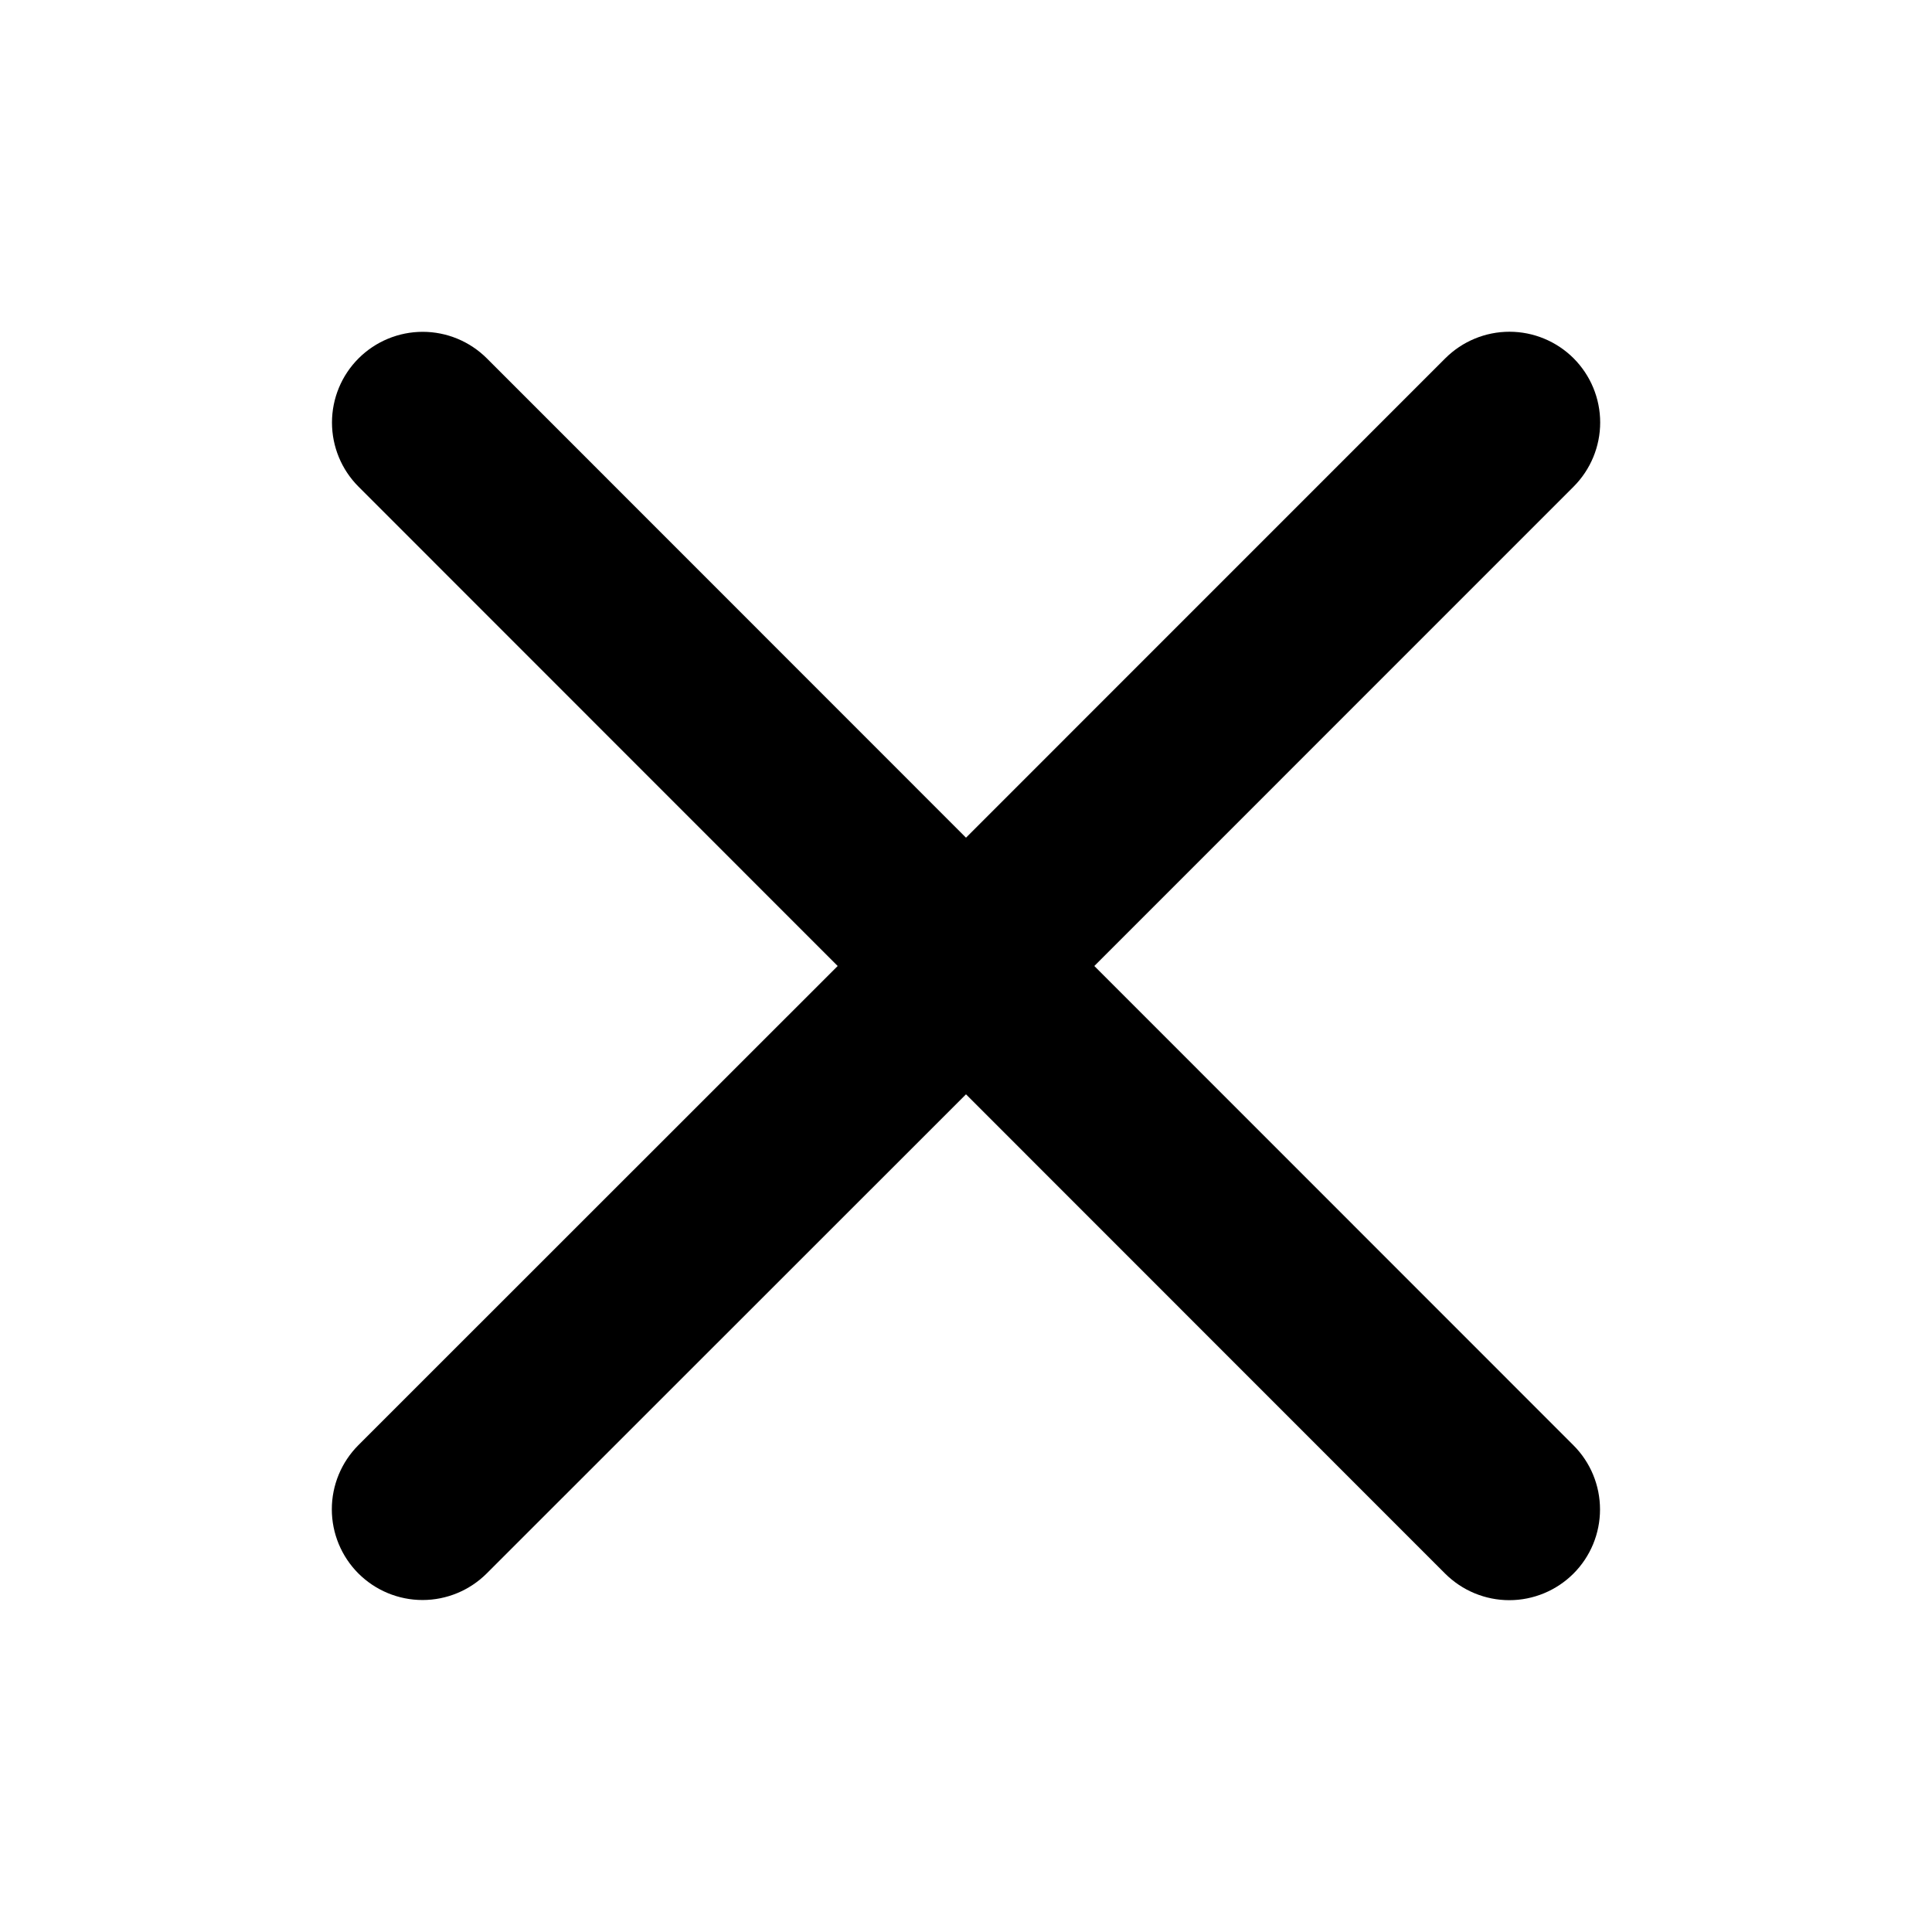
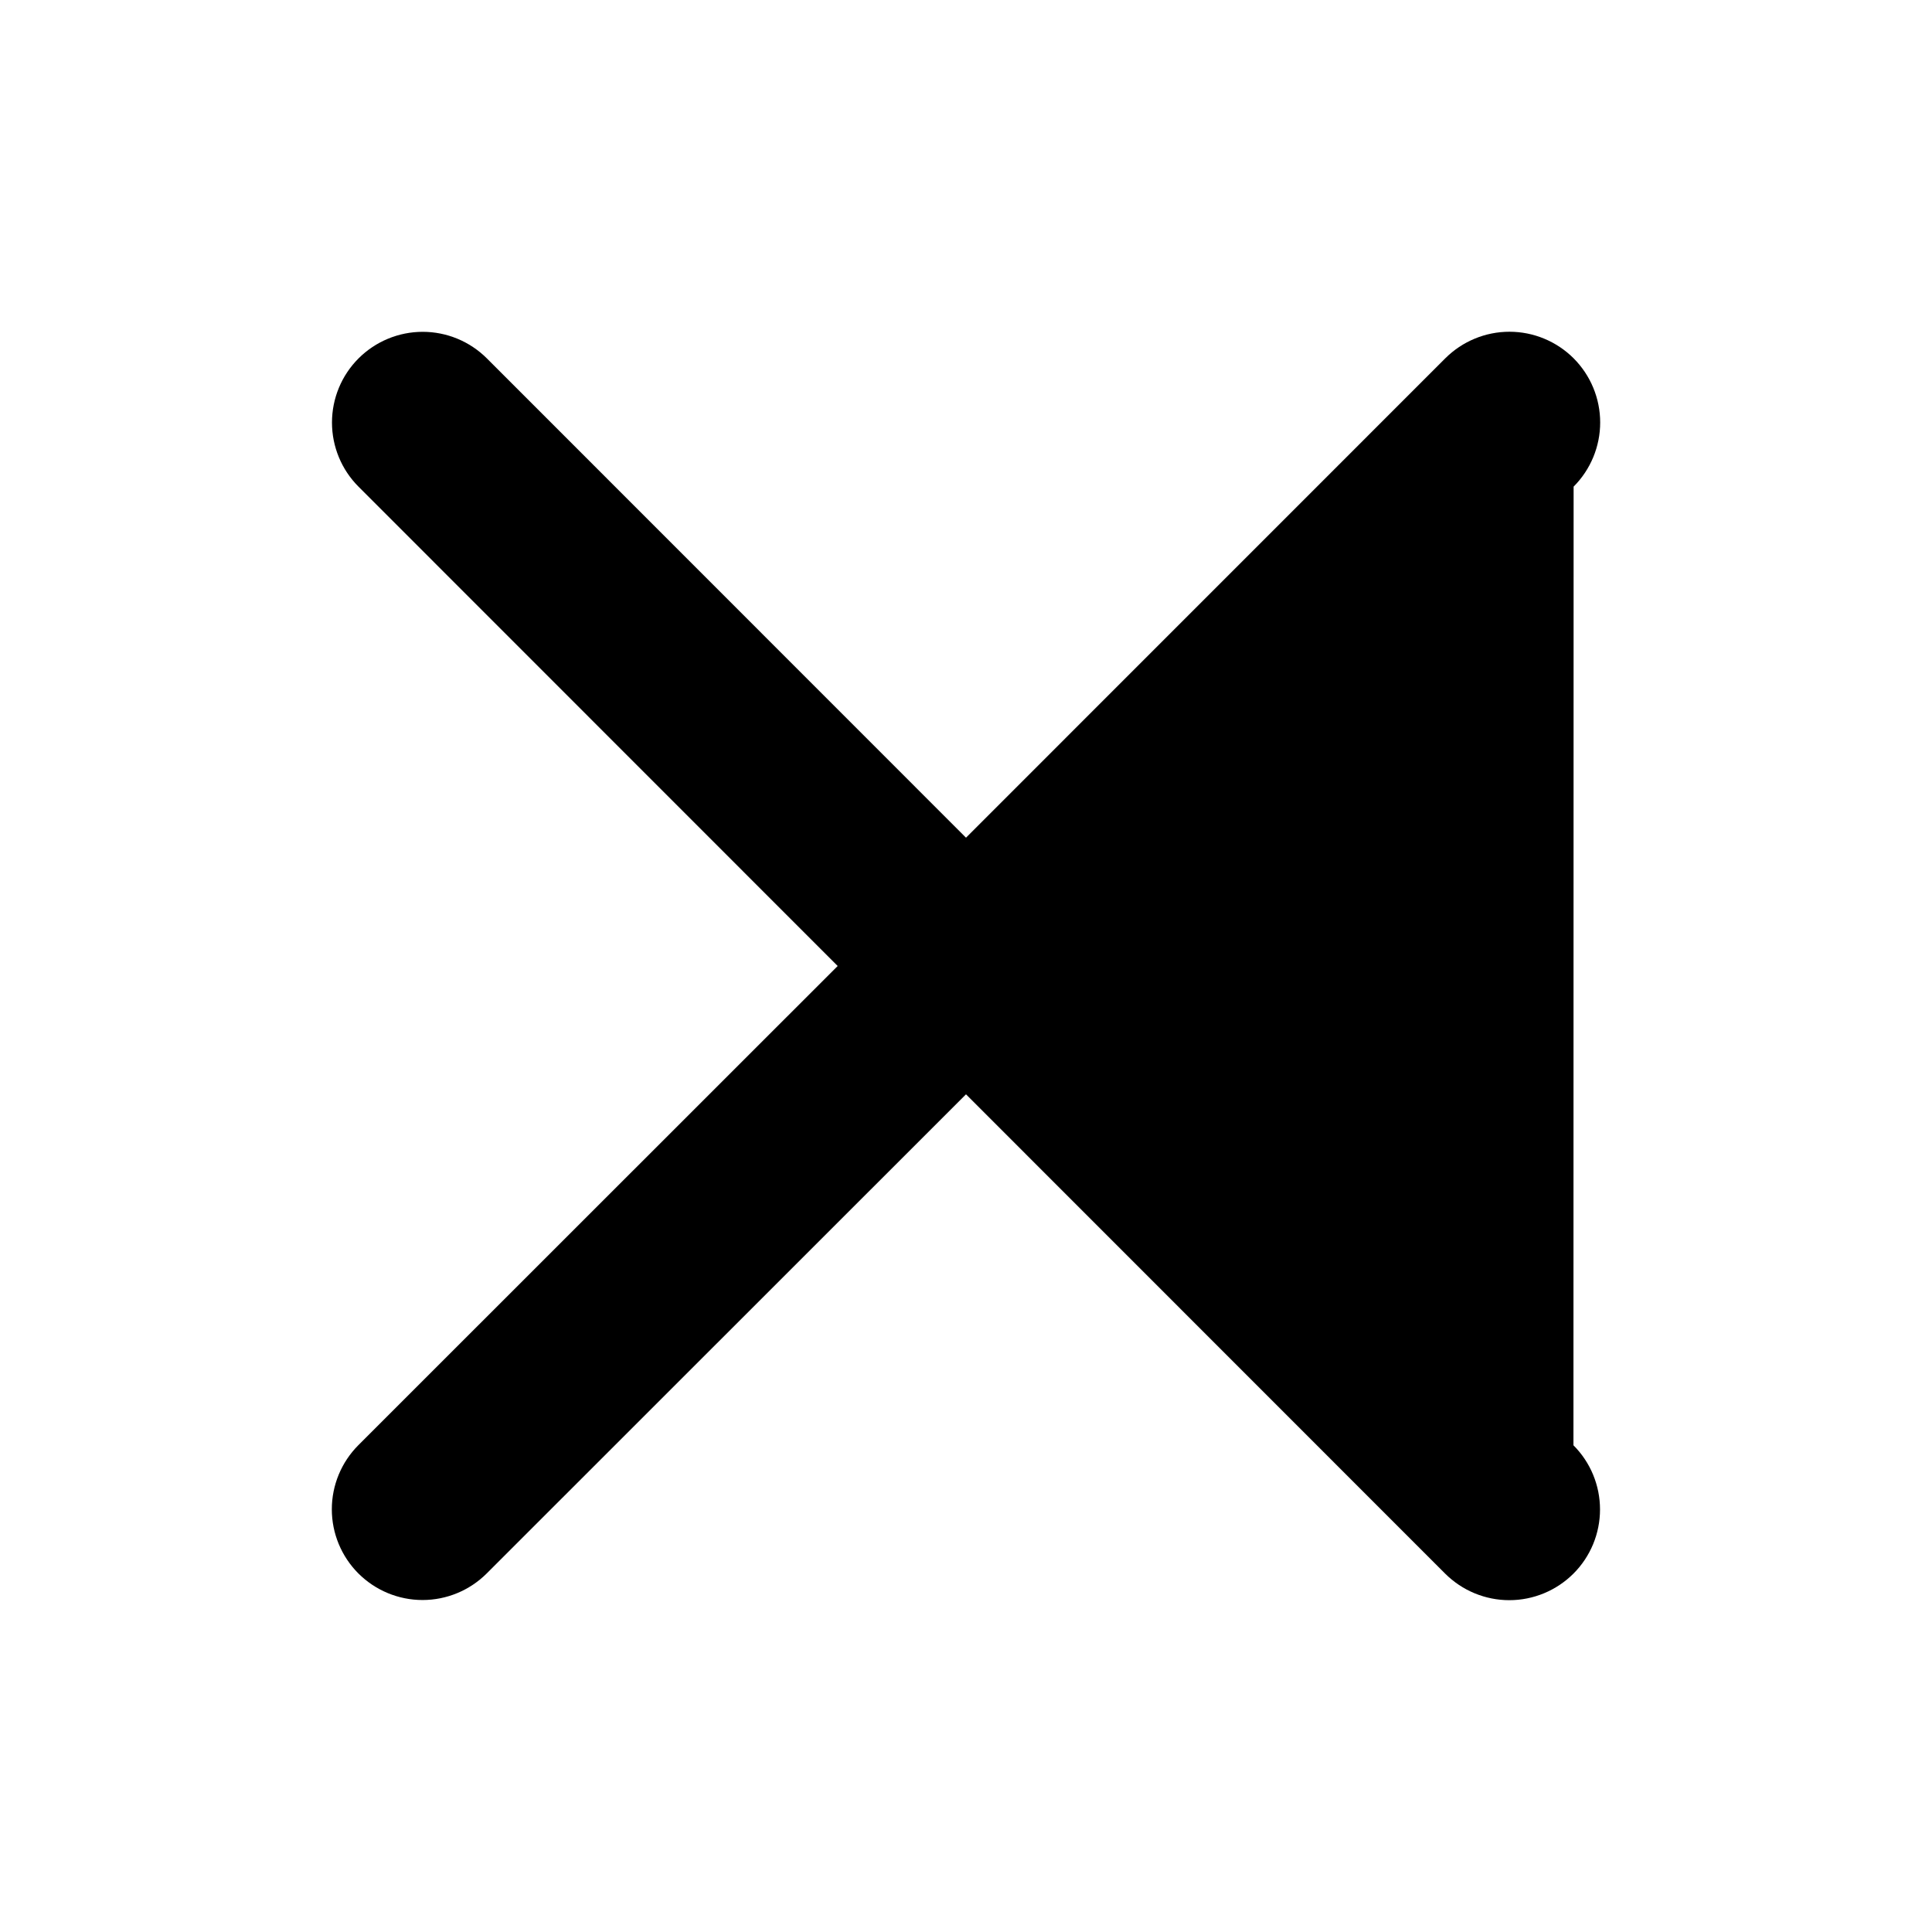
<svg xmlns="http://www.w3.org/2000/svg" fill="none" height="100%" overflow="visible" preserveAspectRatio="none" style="display: block;" viewBox="0 0 48 48" width="100%">
  <g id="X">
-     <path d="M39.092 35.908C39.515 36.331 39.752 36.904 39.752 37.502C39.752 38.1 39.515 38.673 39.092 39.096C38.669 39.518 38.096 39.756 37.498 39.756C36.9 39.756 36.327 39.518 35.904 39.096L24 27.188L12.092 39.092C11.669 39.514 11.096 39.752 10.498 39.752C9.9 39.752 9.327 39.514 8.904 39.092C8.482 38.669 8.244 38.096 8.244 37.498C8.244 36.9 8.482 36.327 8.904 35.904L20.812 24L8.908 12.092C8.485 11.669 8.248 11.096 8.248 10.498C8.248 9.9 8.485 9.327 8.908 8.904C9.331 8.482 9.904 8.244 10.502 8.244C11.1 8.244 11.673 8.482 12.096 8.904L24 20.812L35.908 8.902C36.331 8.48 36.904 8.242 37.502 8.242C38.1 8.242 38.673 8.48 39.096 8.902C39.518 9.325 39.756 9.898 39.756 10.496C39.756 11.094 39.518 11.667 39.096 12.09L27.188 24L39.092 35.908Z" fill="black" id="Vector" />
+     <path d="M39.092 35.908C39.515 36.331 39.752 36.904 39.752 37.502C39.752 38.1 39.515 38.673 39.092 39.096C38.669 39.518 38.096 39.756 37.498 39.756C36.9 39.756 36.327 39.518 35.904 39.096L24 27.188L12.092 39.092C11.669 39.514 11.096 39.752 10.498 39.752C9.9 39.752 9.327 39.514 8.904 39.092C8.482 38.669 8.244 38.096 8.244 37.498C8.244 36.9 8.482 36.327 8.904 35.904L20.812 24L8.908 12.092C8.485 11.669 8.248 11.096 8.248 10.498C8.248 9.9 8.485 9.327 8.908 8.904C9.331 8.482 9.904 8.244 10.502 8.244C11.1 8.244 11.673 8.482 12.096 8.904L24 20.812L35.908 8.902C36.331 8.48 36.904 8.242 37.502 8.242C38.1 8.242 38.673 8.48 39.096 8.902C39.518 9.325 39.756 9.898 39.756 10.496C39.756 11.094 39.518 11.667 39.096 12.09L39.092 35.908Z" fill="black" id="Vector" />
  </g>
</svg>